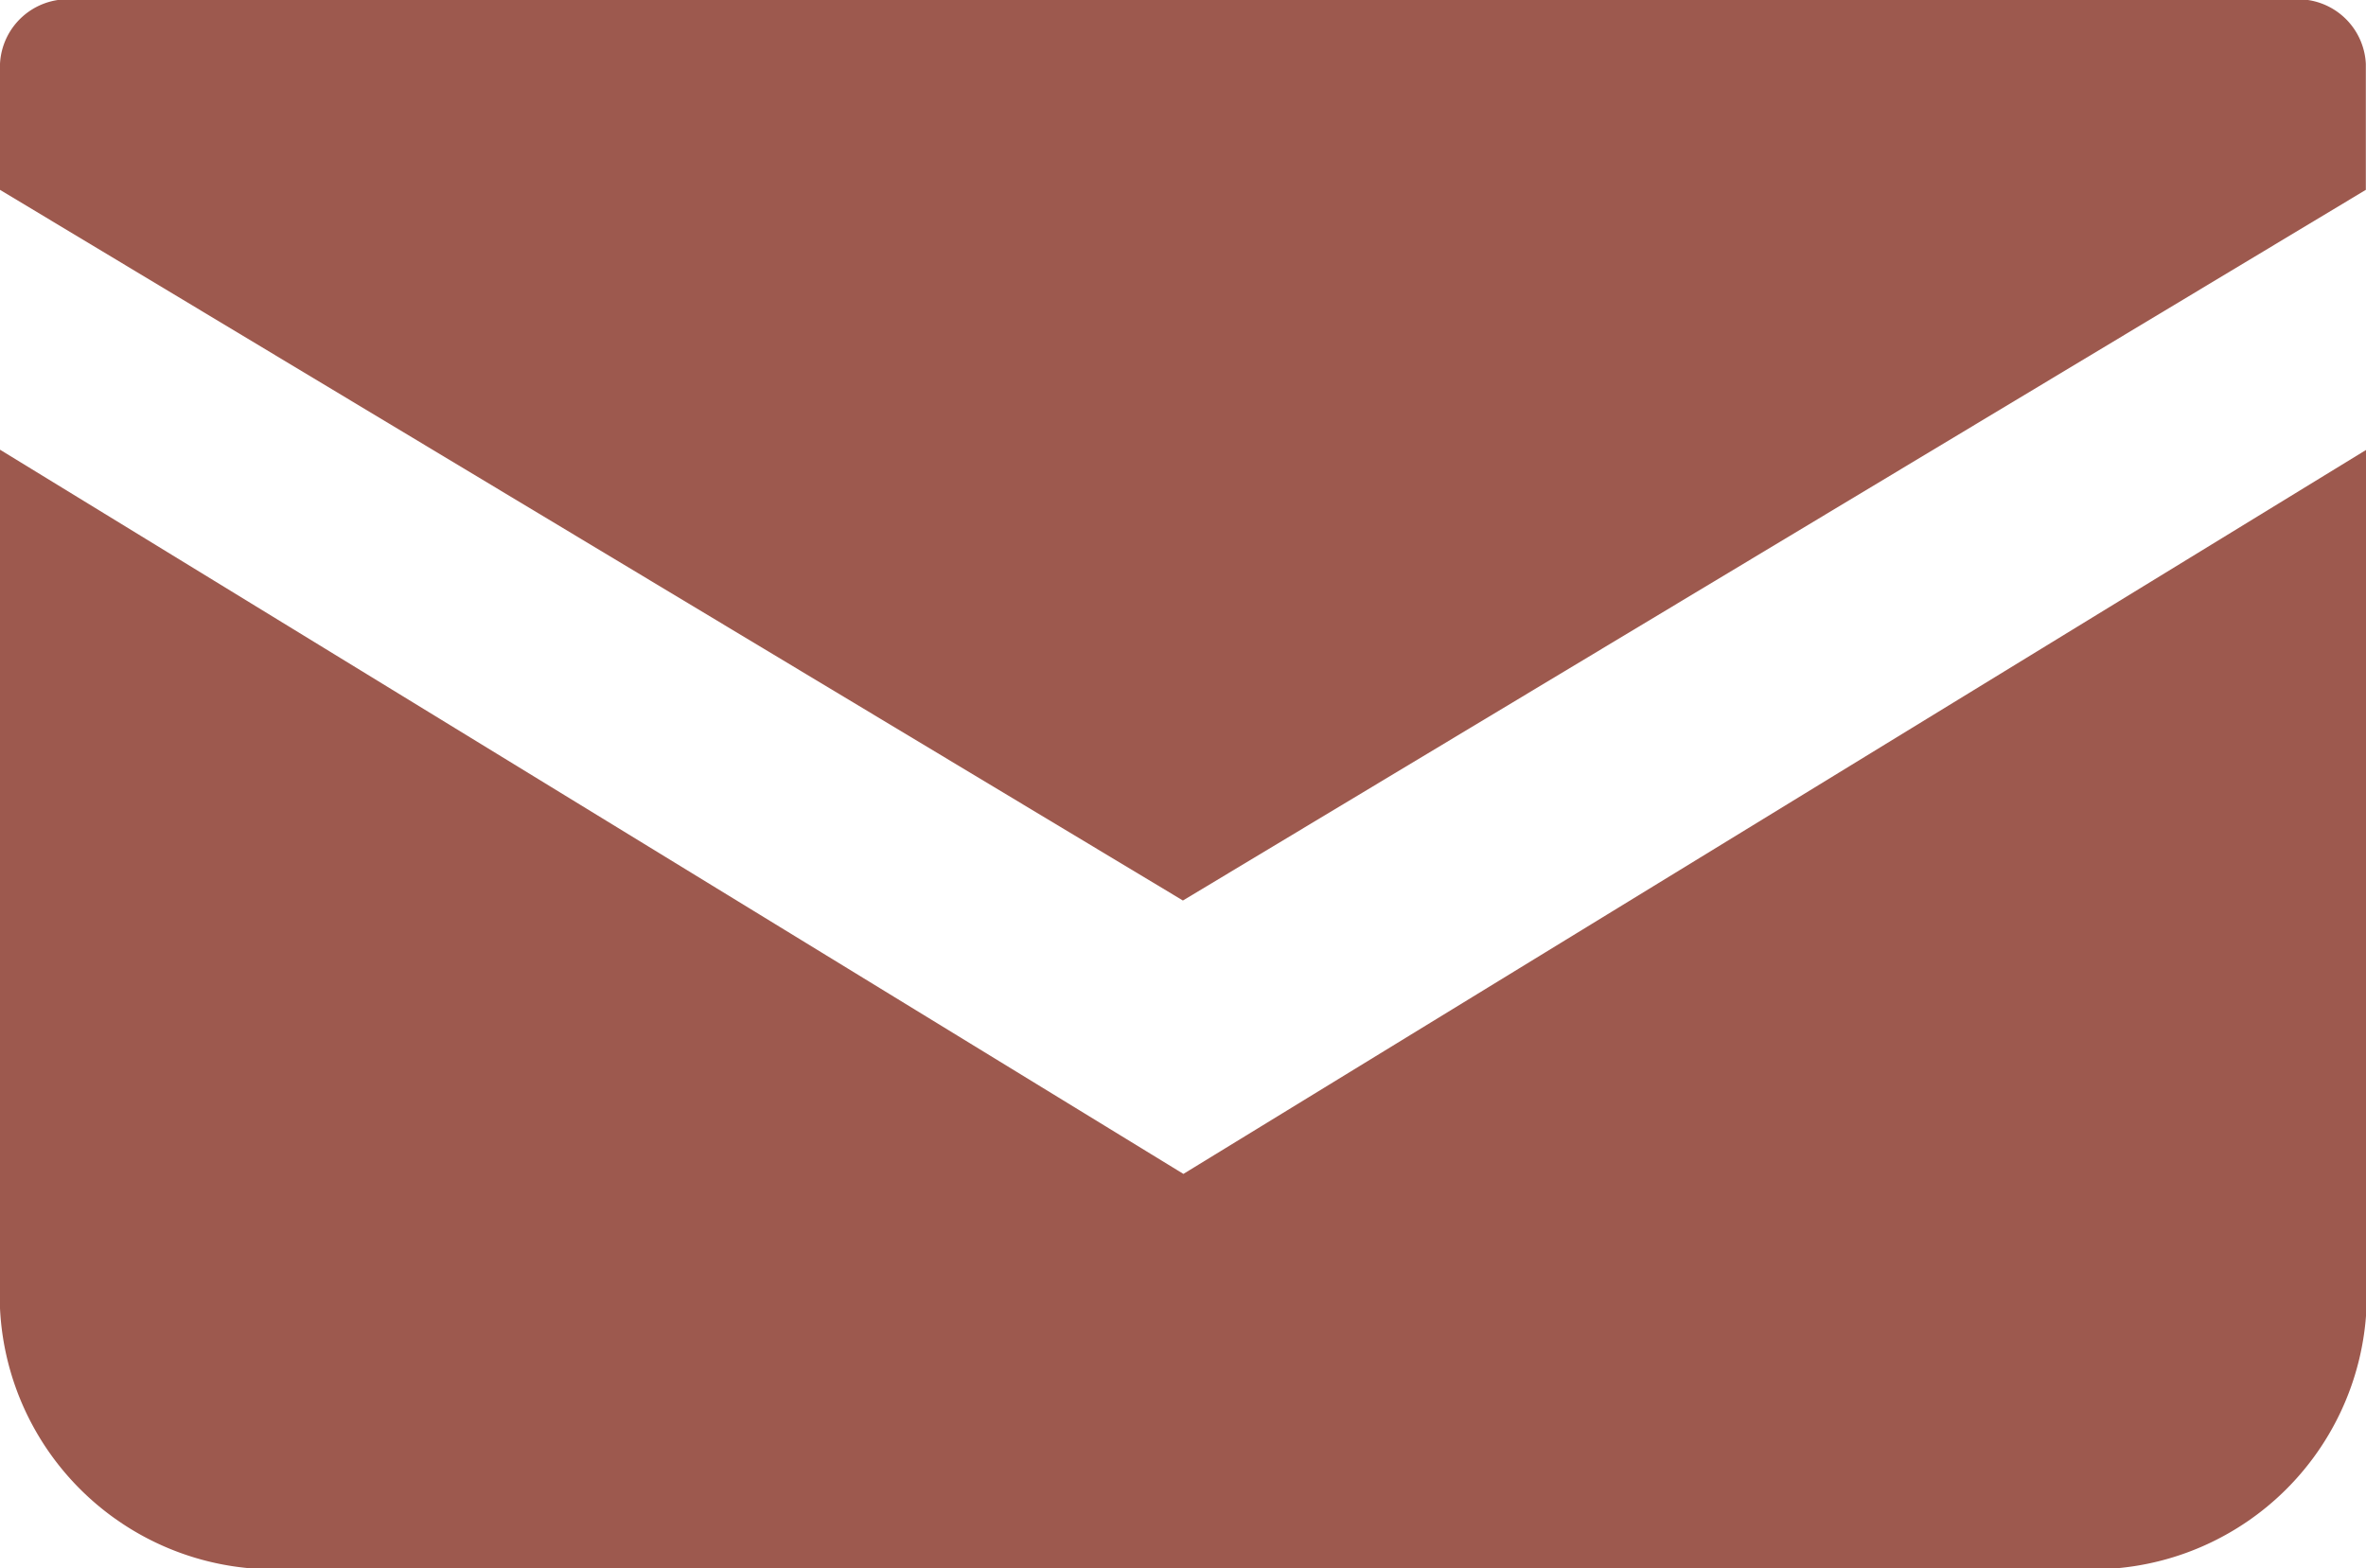
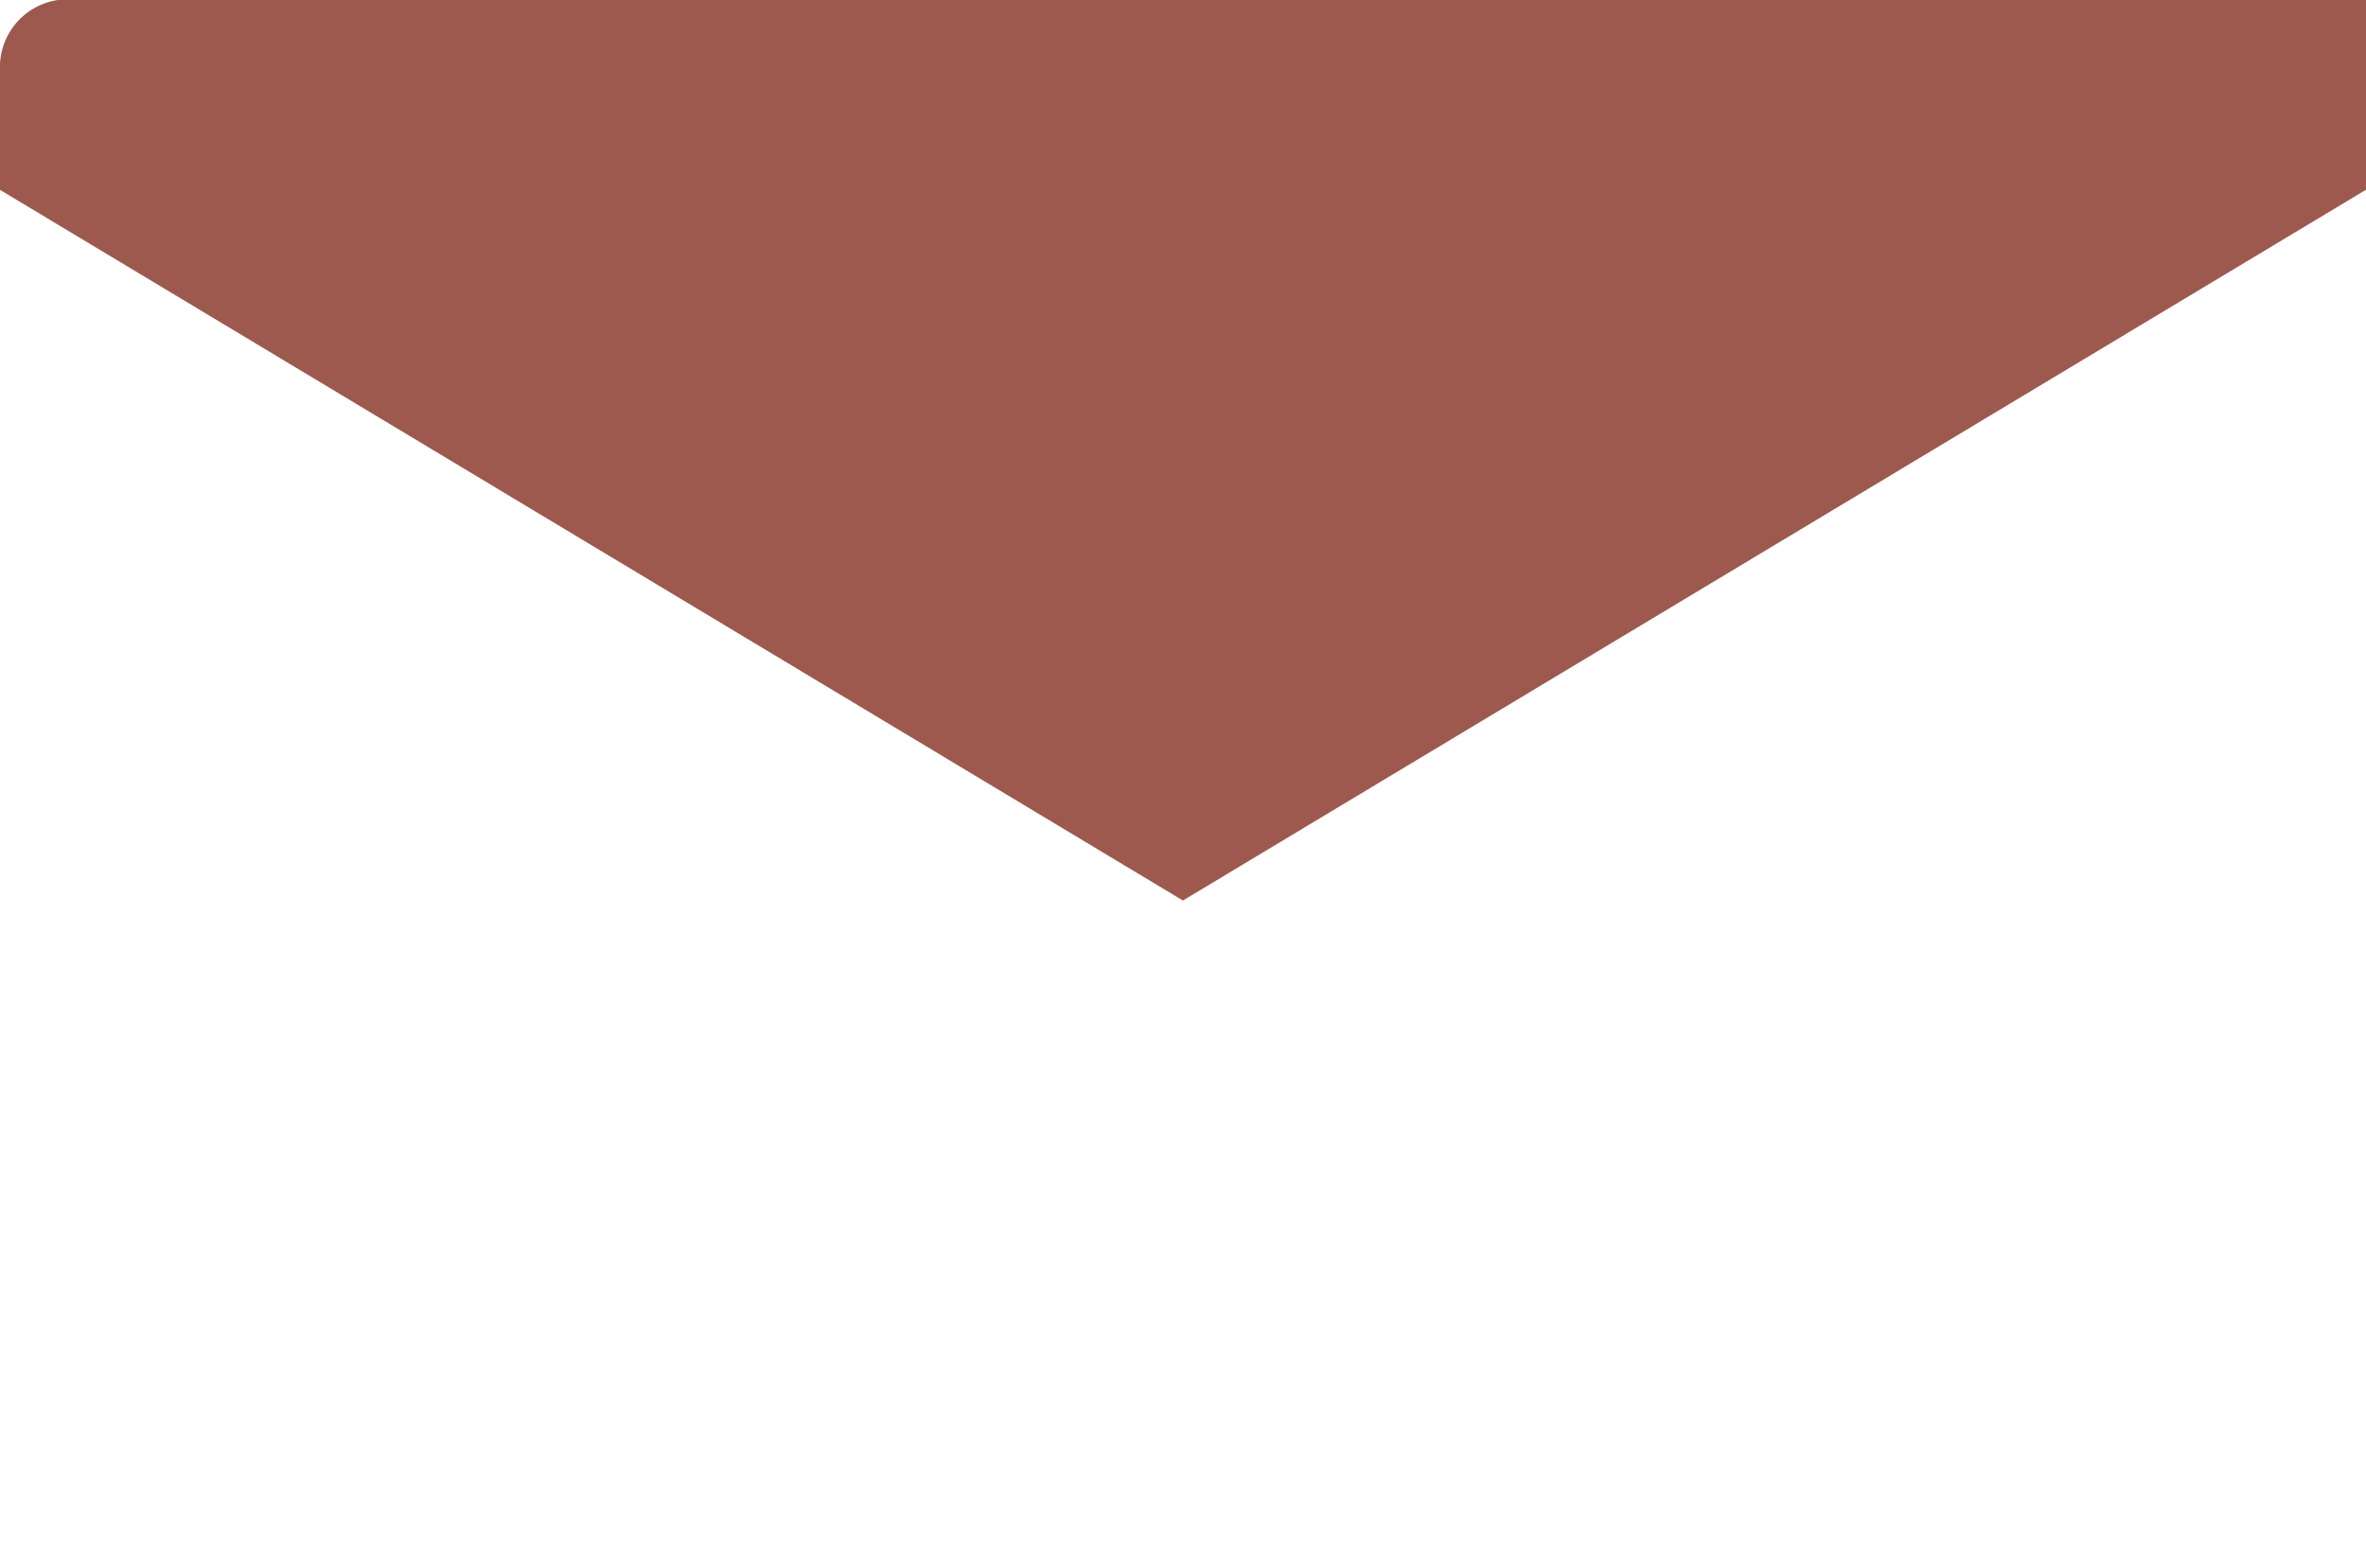
<svg xmlns="http://www.w3.org/2000/svg" width="14.667" height="9.723" viewBox="0 0 14.667 9.723">
  <g id="グループ_10" data-name="グループ 10" transform="translate(0 -1)">
-     <path id="パス_1" data-name="パス 1" d="M392.225,376.6H378.442a.421.421,0,0,0-.442.4v.781l7.333,4.406,7.333-4.406V377A.421.421,0,0,0,392.225,376.6Z" transform="translate(-378 -375.604)" fill="#9d594e" />
-     <path id="パス_2" data-name="パス 2" d="M378,403.9v5.323a1.7,1.7,0,0,0,1.77,1.617H390.9a1.7,1.7,0,0,0,1.77-1.617V403.9l-7.334,4.49Z" transform="translate(-378 -400.112)" fill="#9d594e" />
+     <path id="パス_1" data-name="パス 1" d="M392.225,376.6H378.442a.421.421,0,0,0-.442.4v.781l7.333,4.406,7.333-4.406A.421.421,0,0,0,392.225,376.6Z" transform="translate(-378 -375.604)" fill="#9d594e" />
  </g>
</svg>